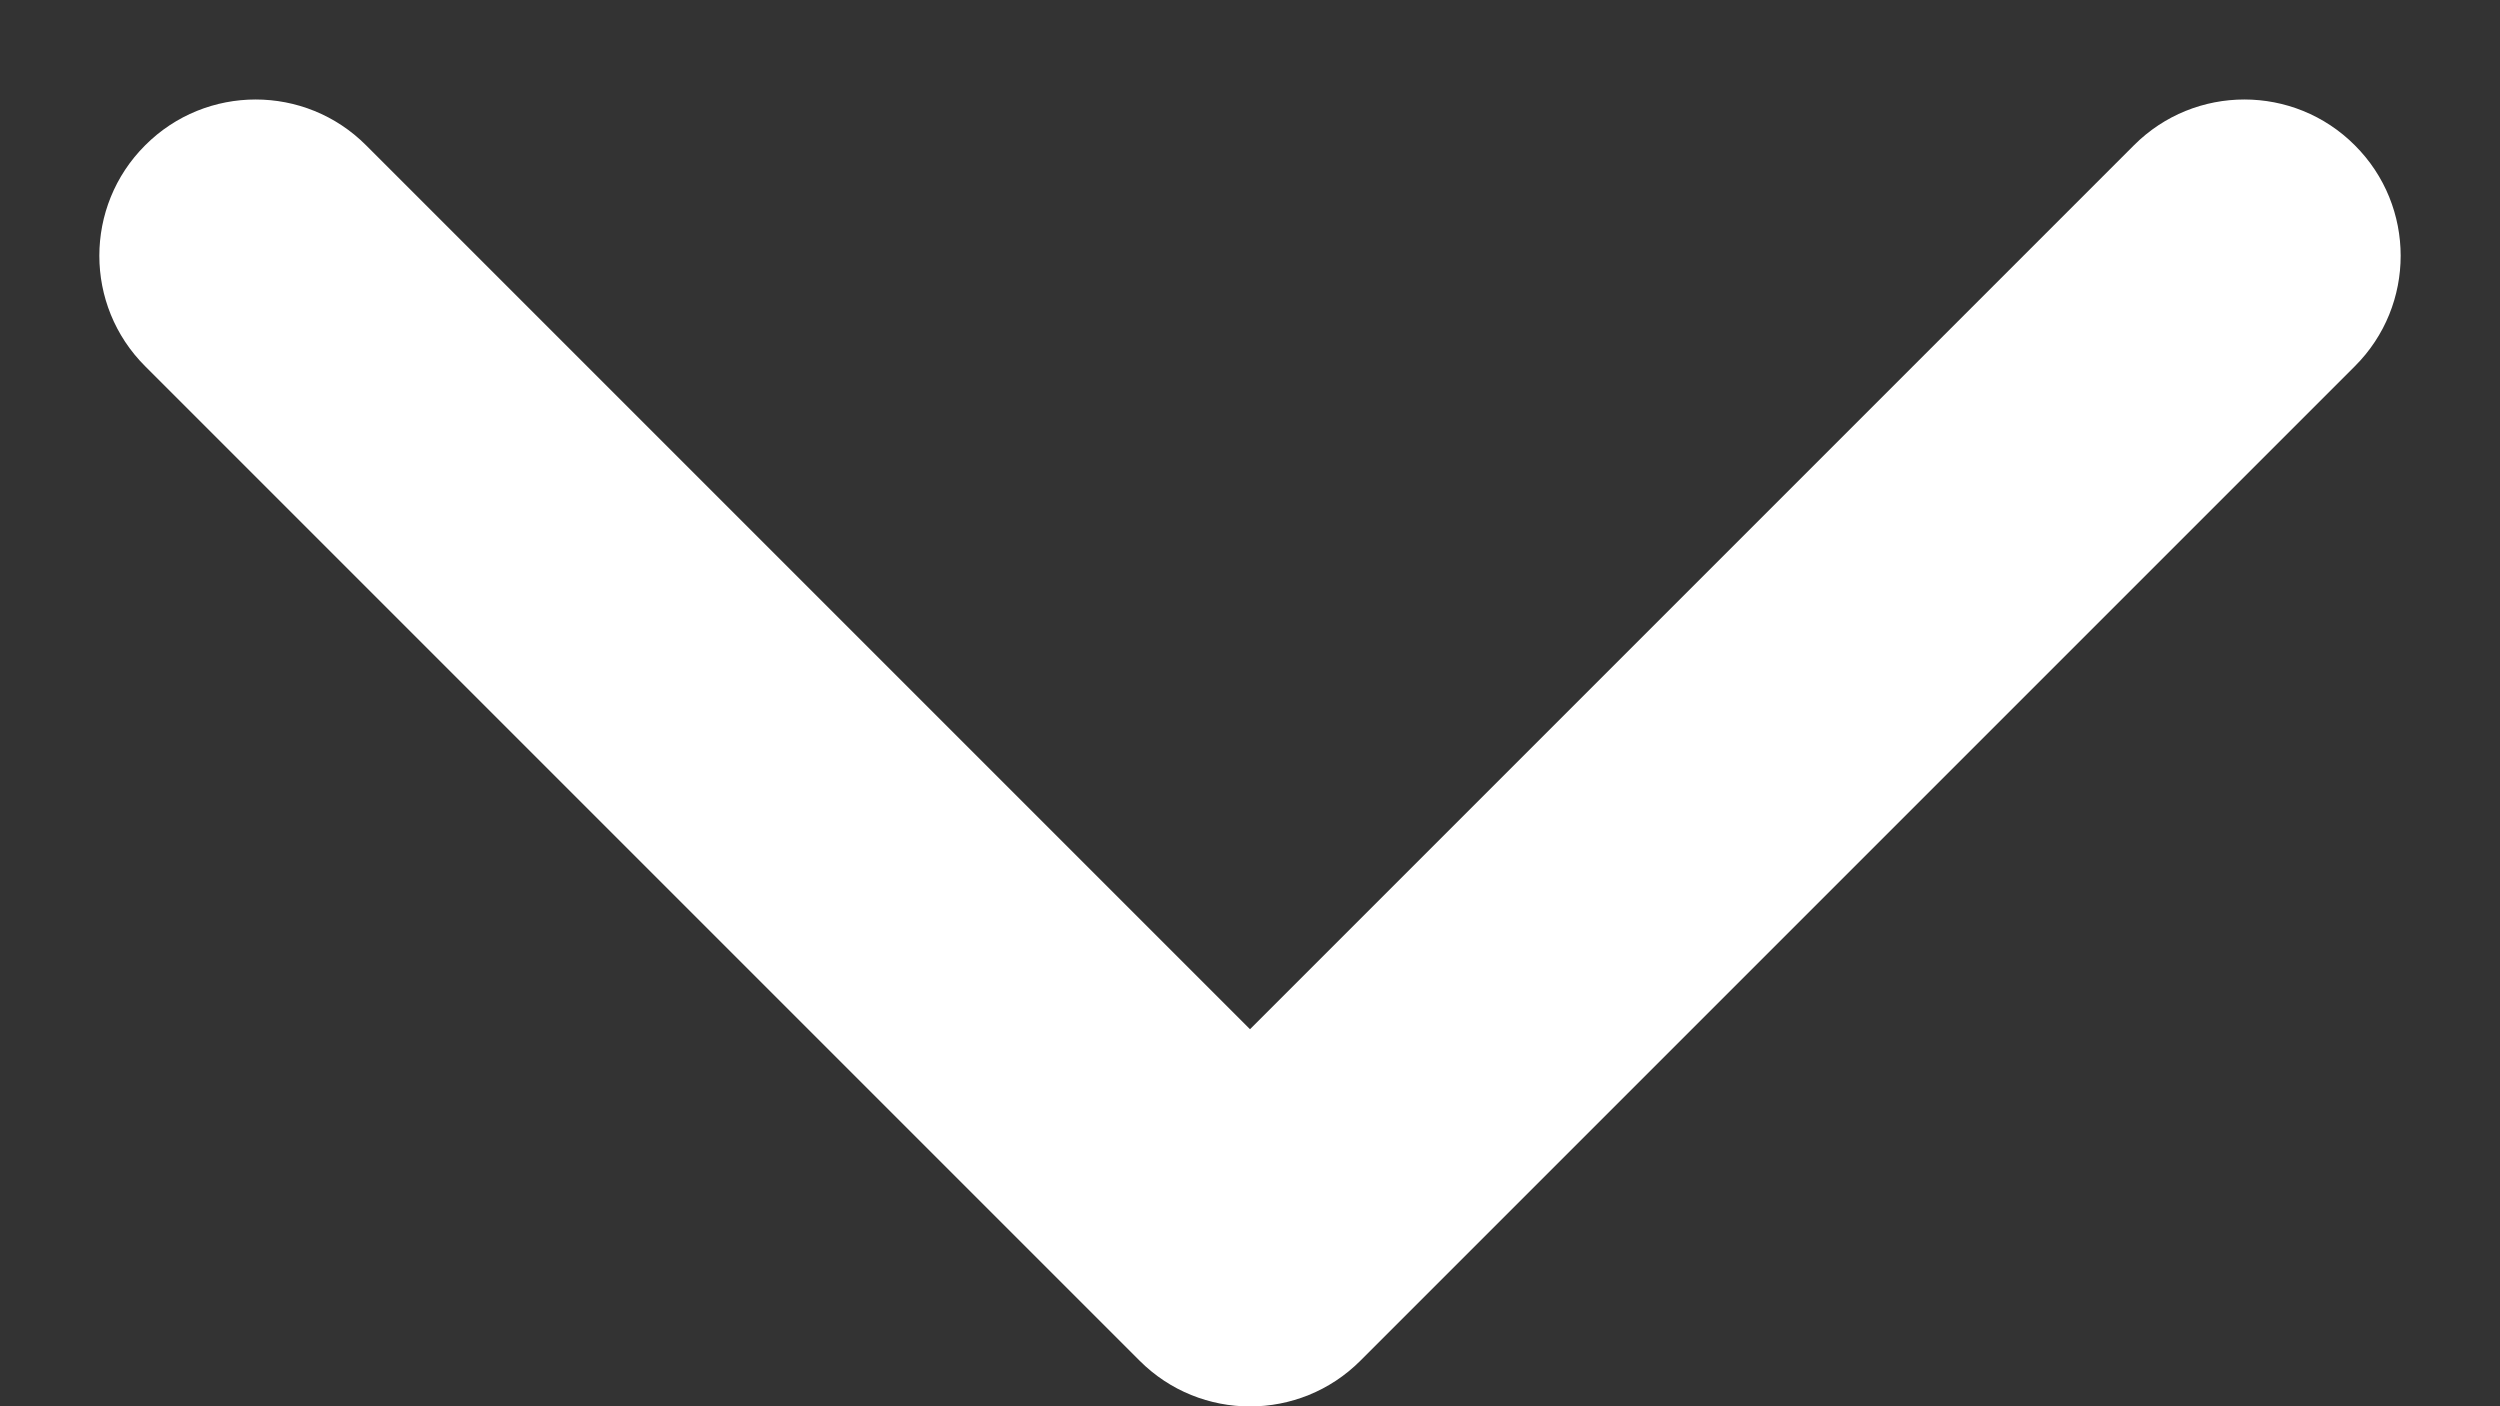
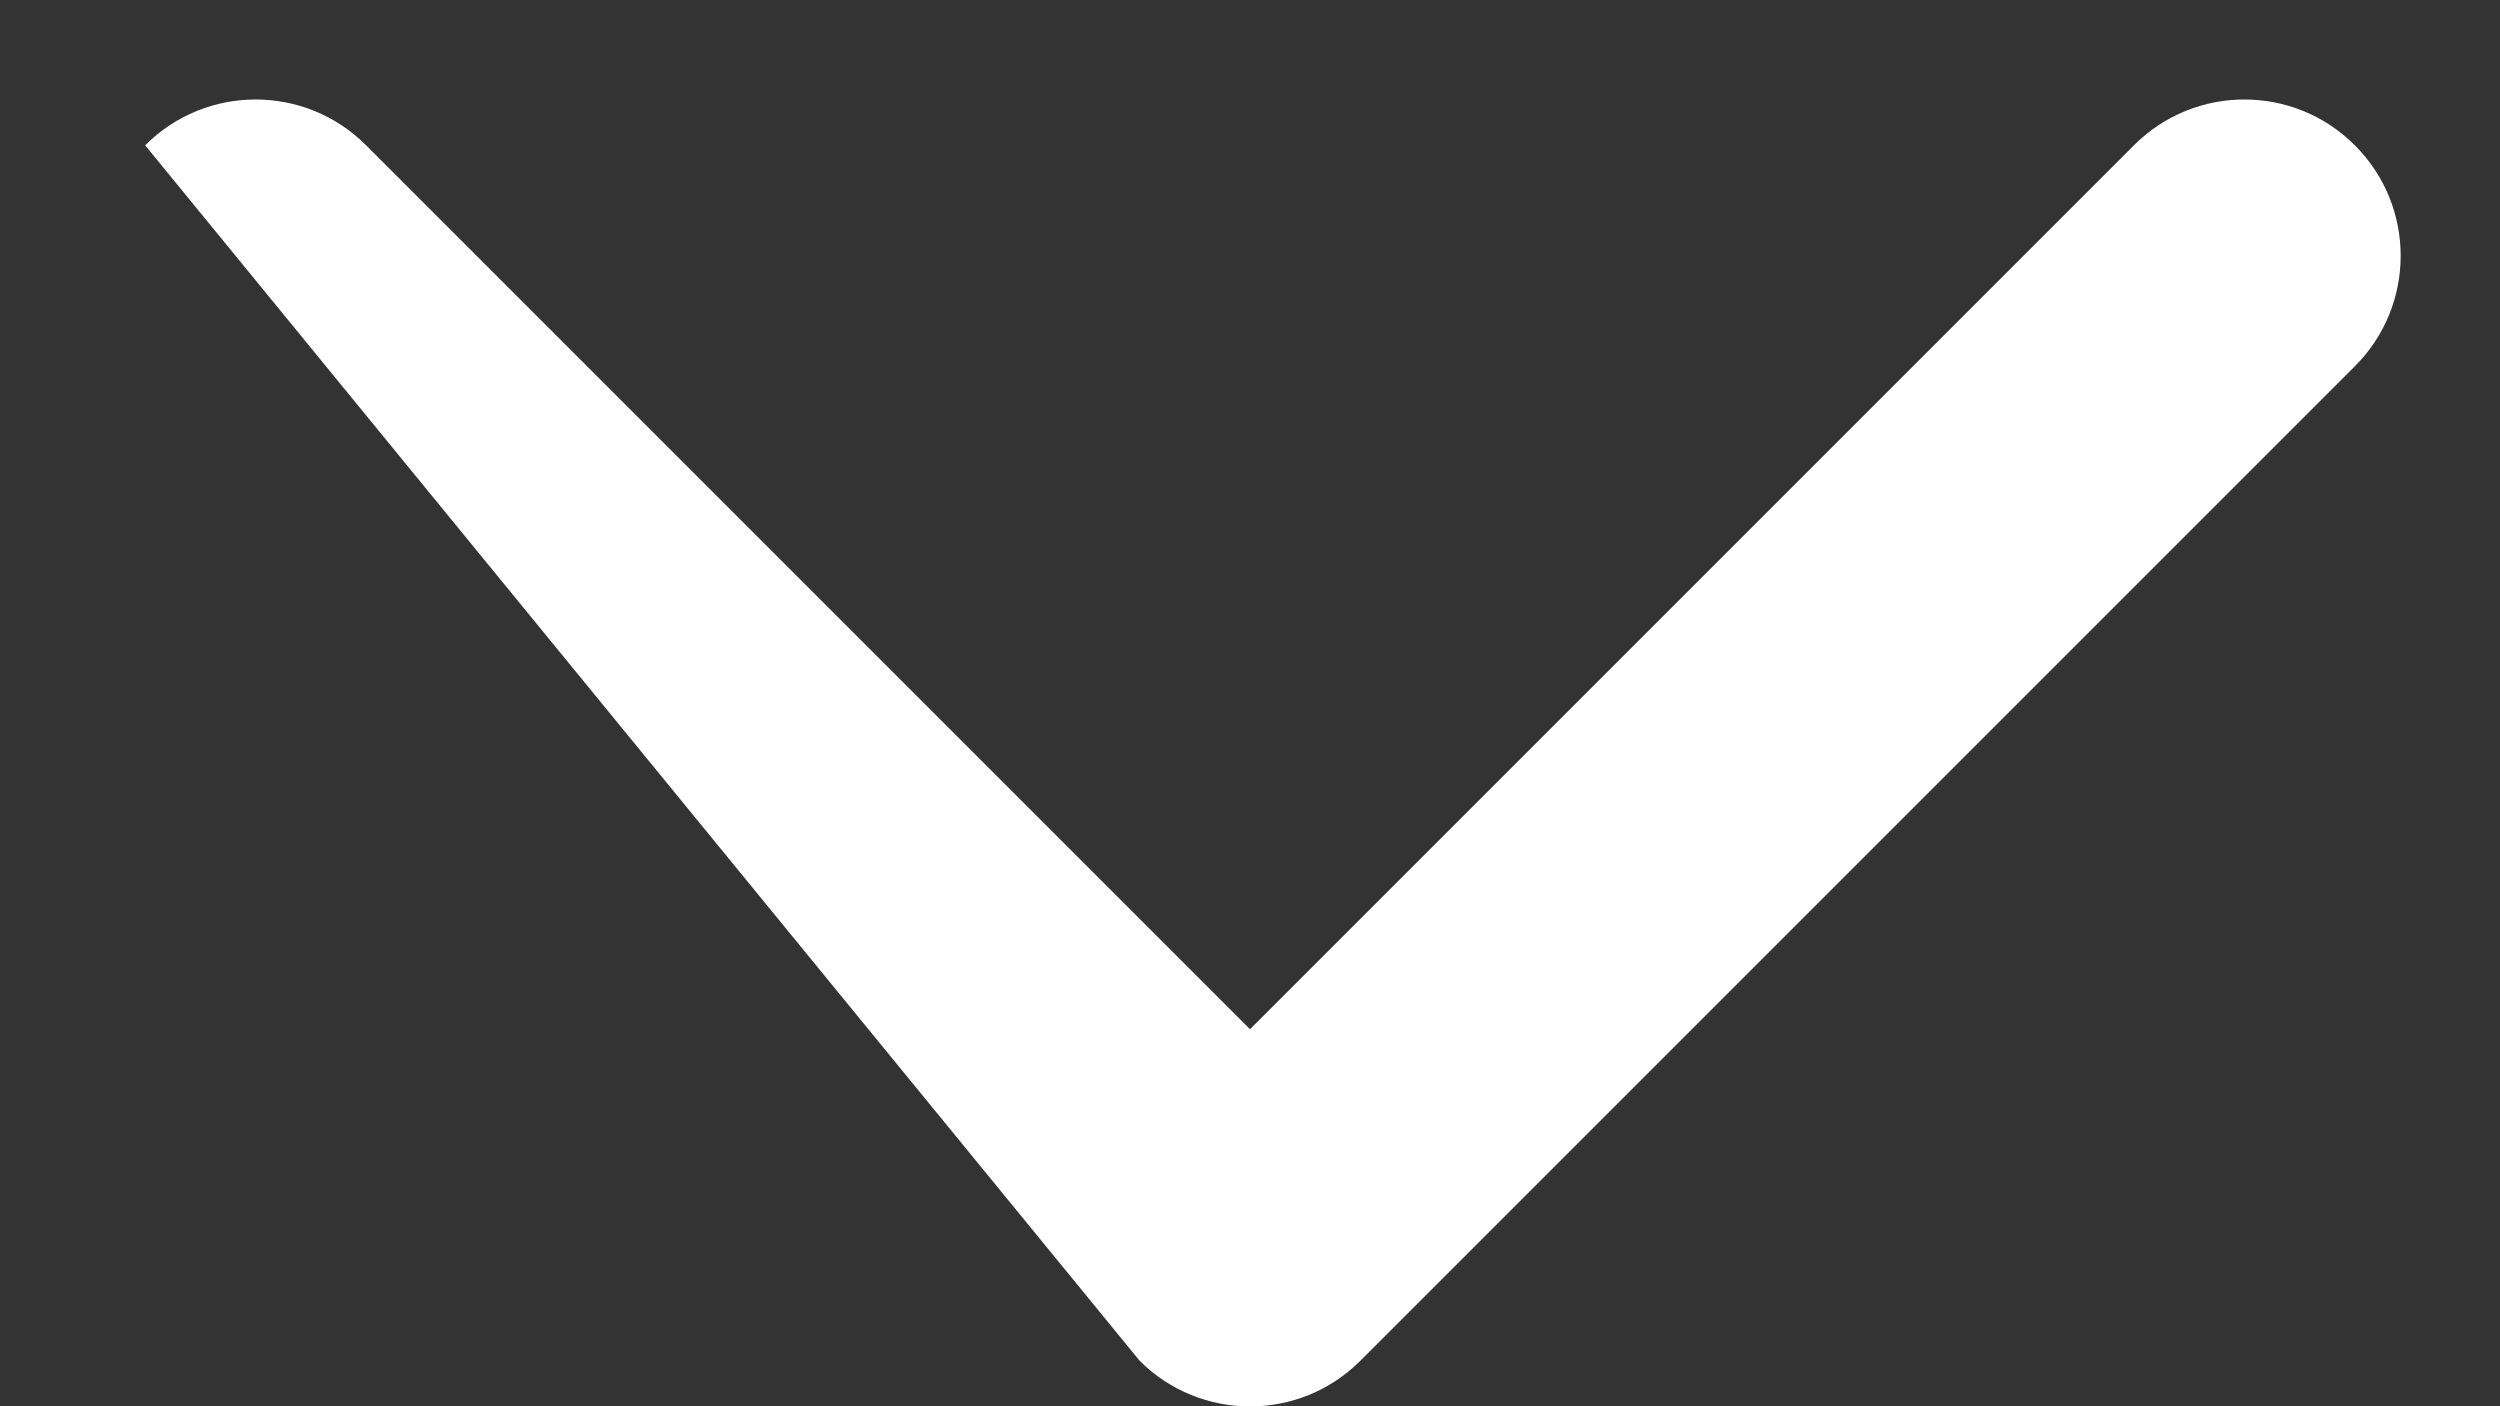
<svg xmlns="http://www.w3.org/2000/svg" width="16" height="9" viewBox="0 0 16 9" fill="none">
  <rect x="0" y="0" width="16" height="9" fill="#333333" stroke="none" />
-   <path d="M7.293 8.708C7.683 9.099 8.317 9.099 8.707 8.708L15.071 2.344C15.462 1.954 15.462 1.32 15.071 0.93C14.681 0.539 14.047 0.539 13.657 0.93L8 6.587L2.343 0.93C1.953 0.539 1.319 0.539 0.929 0.93C0.538 1.32 0.538 1.954 0.929 2.344L7.293 8.708ZM7 7.001V8.001H9V7.001H7Z" fill="white" />
+   <path d="M7.293 8.708C7.683 9.099 8.317 9.099 8.707 8.708L15.071 2.344C15.462 1.954 15.462 1.32 15.071 0.93C14.681 0.539 14.047 0.539 13.657 0.93L8 6.587L2.343 0.93C1.953 0.539 1.319 0.539 0.929 0.93L7.293 8.708ZM7 7.001V8.001H9V7.001H7Z" fill="white" />
</svg>